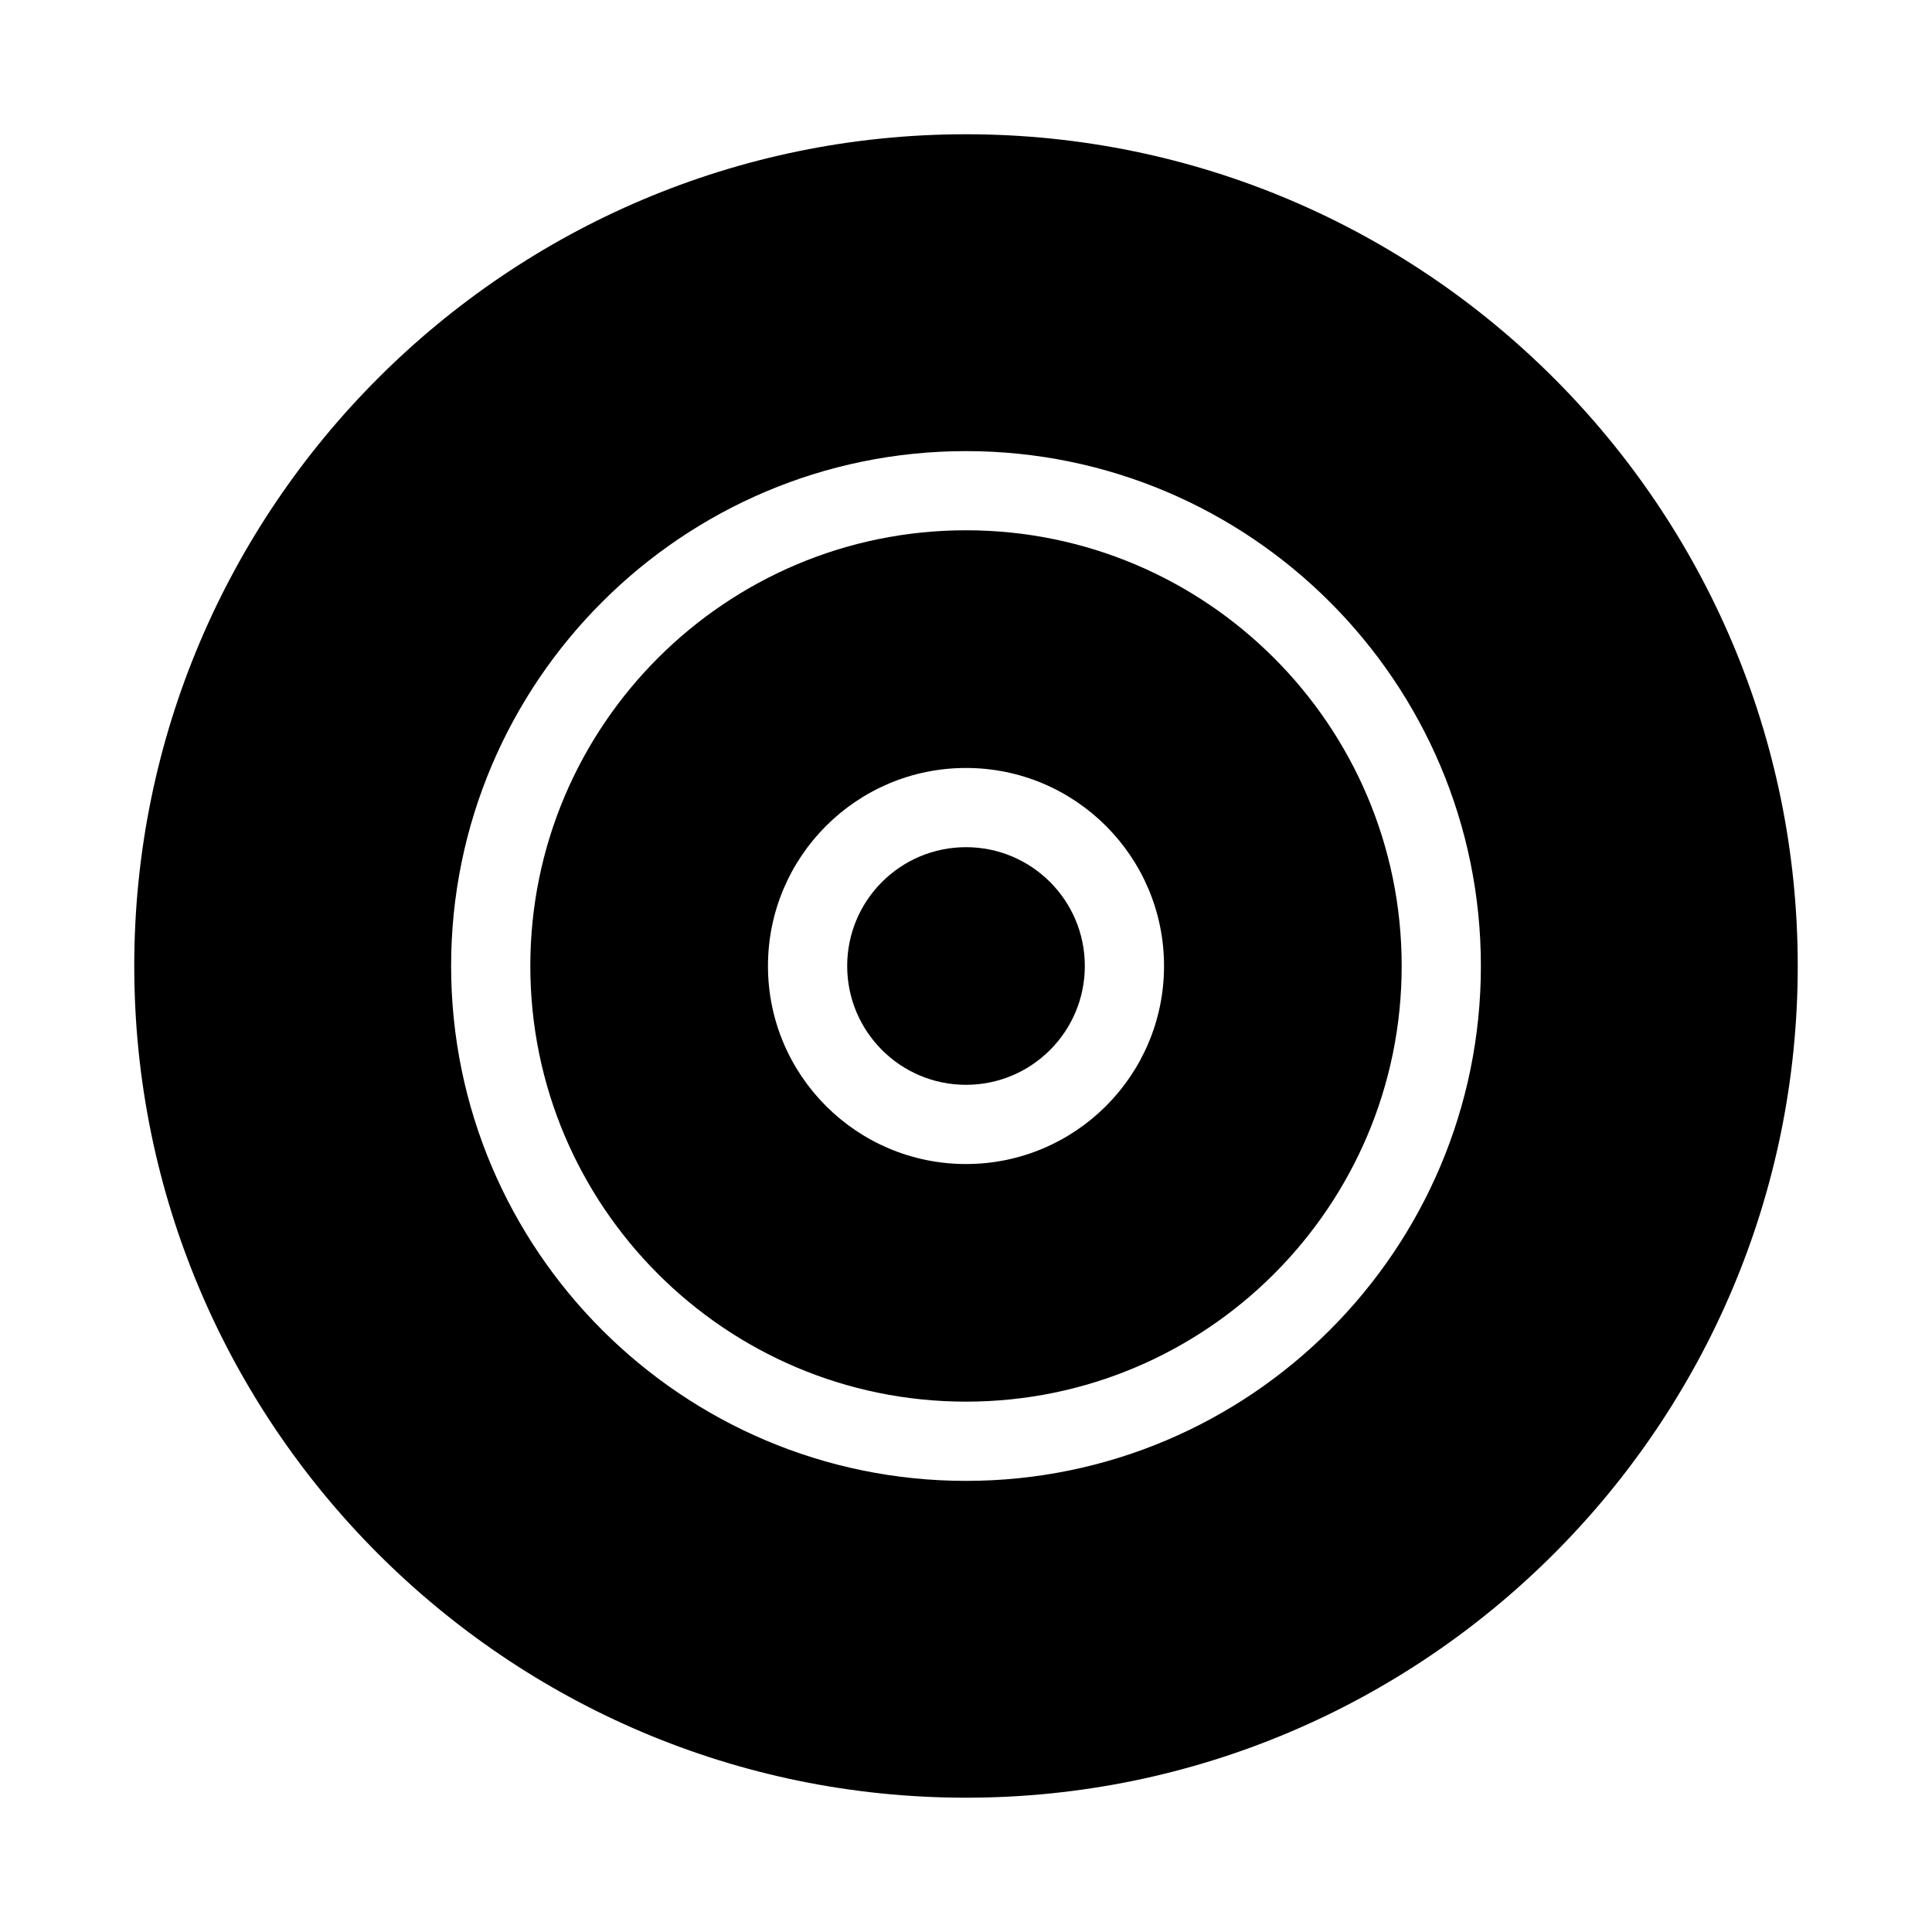
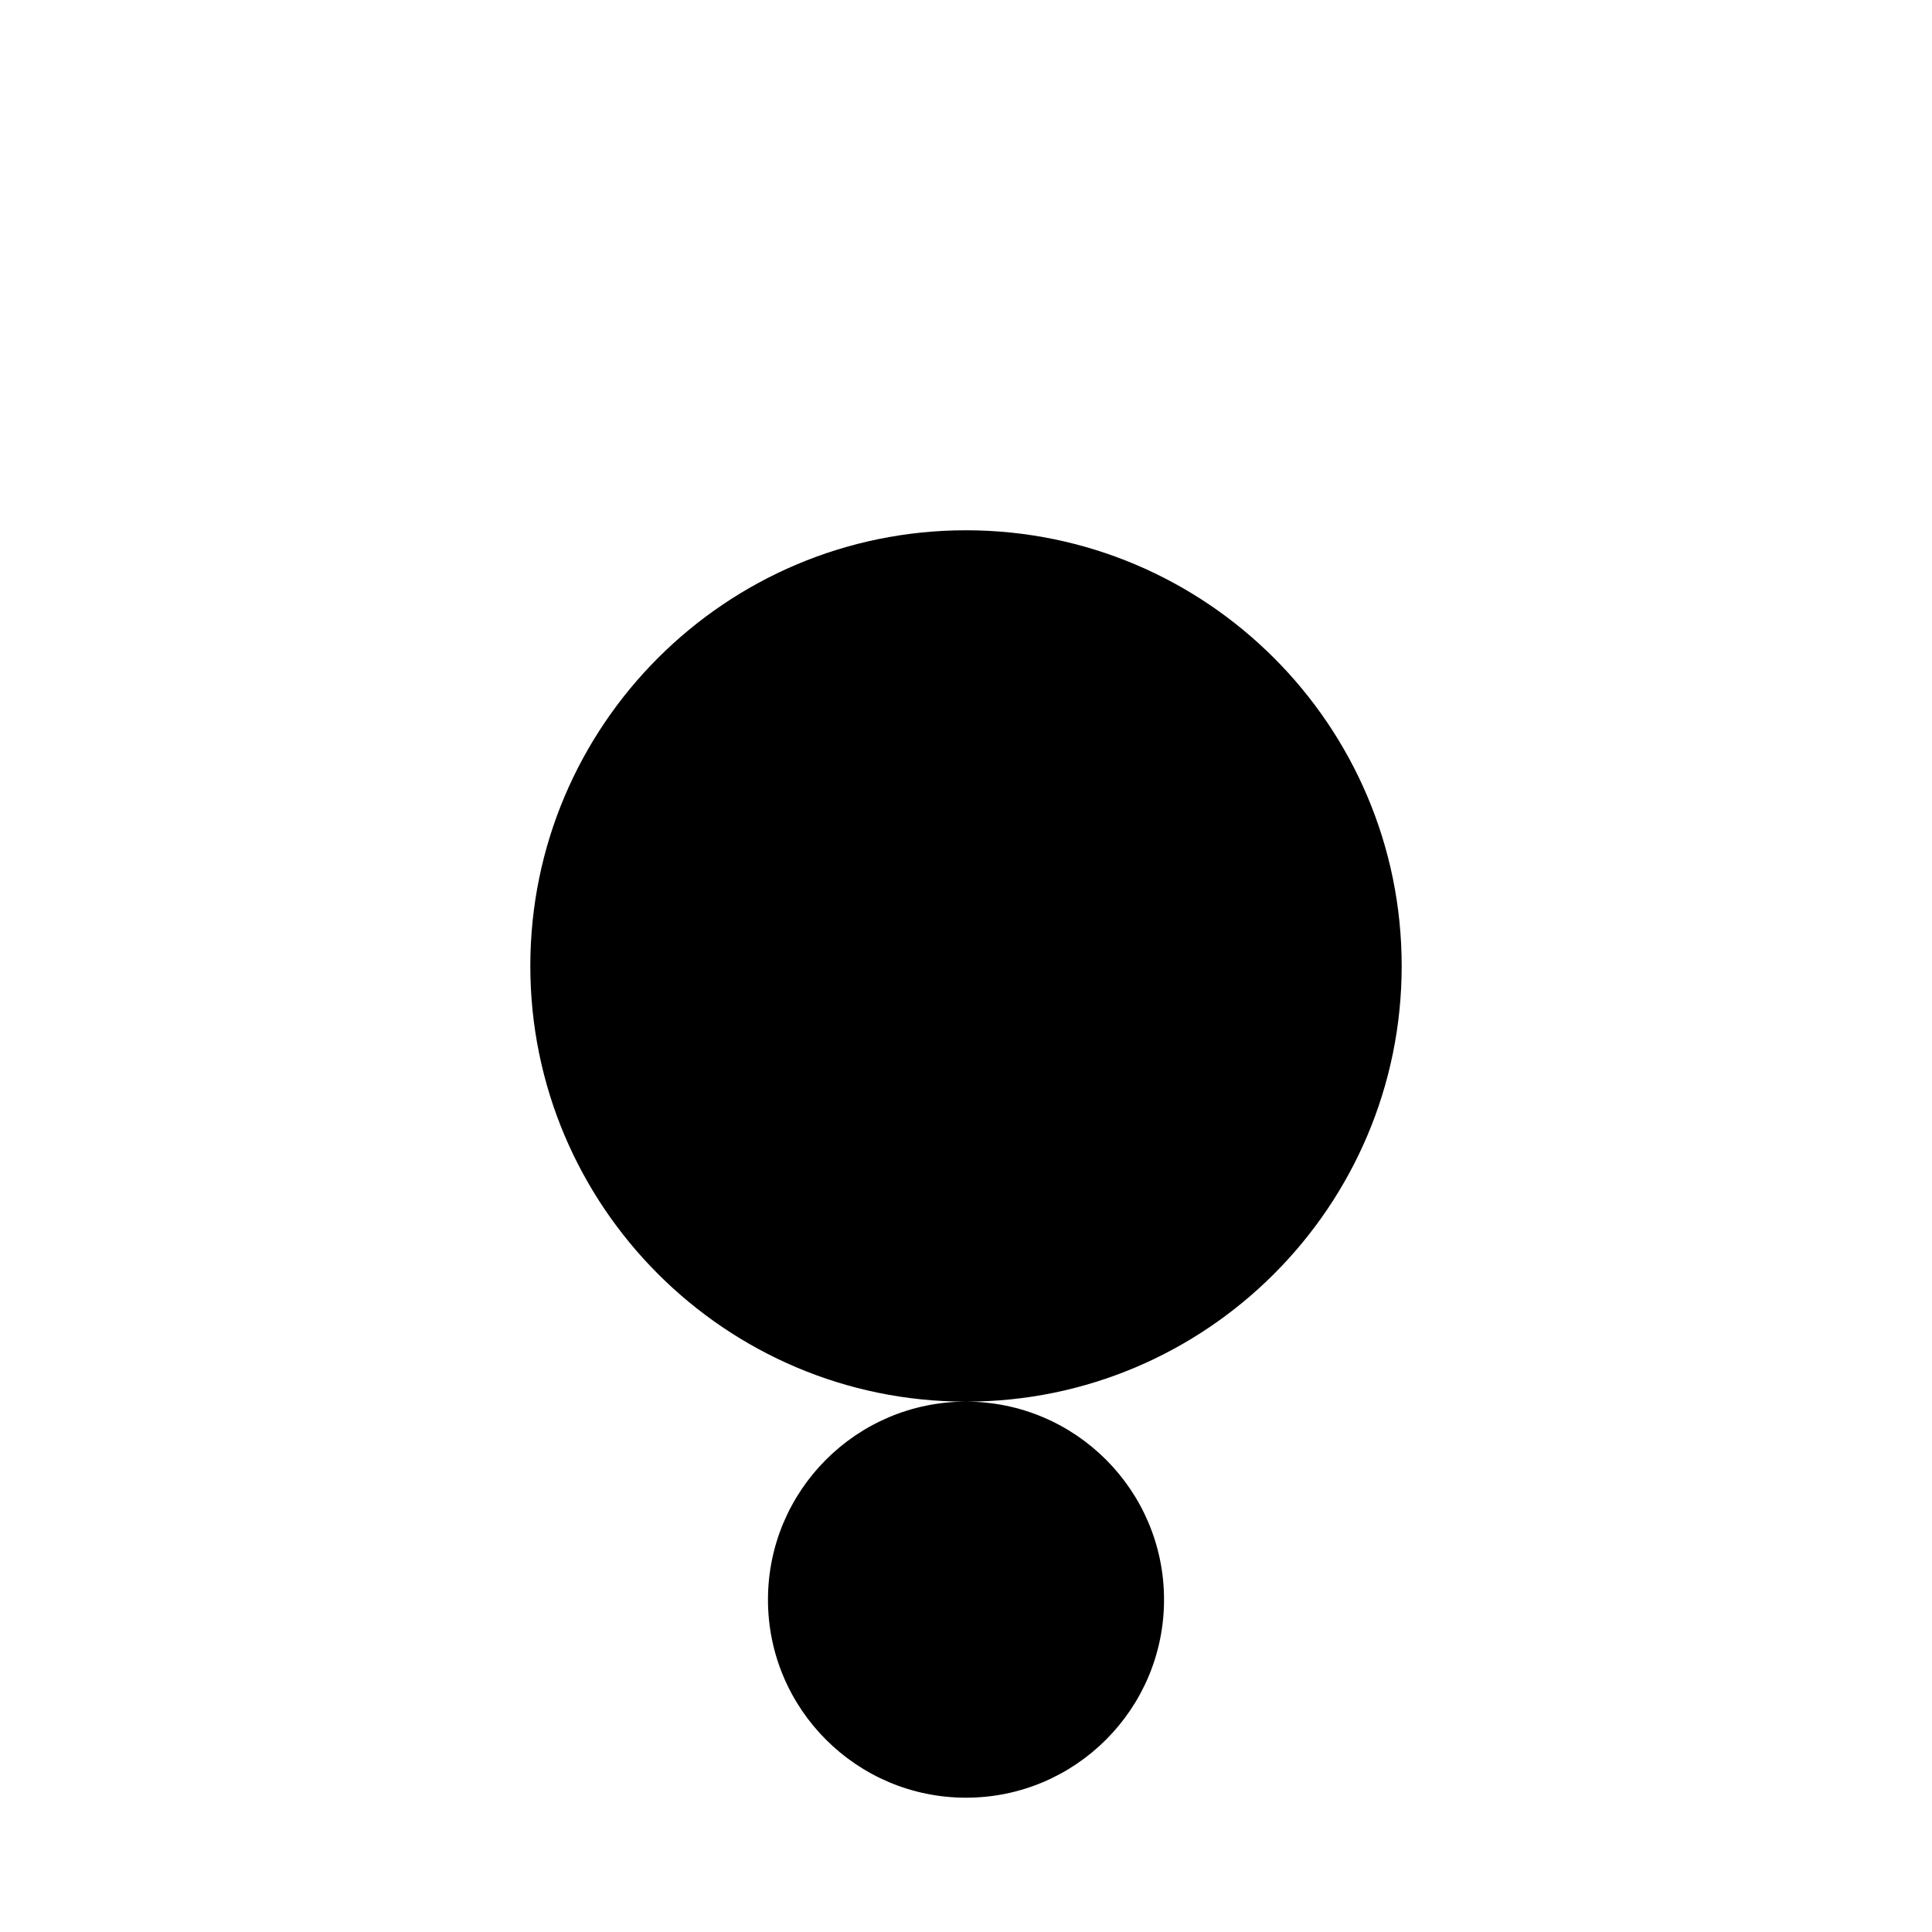
<svg xmlns="http://www.w3.org/2000/svg" fill="#000000" width="800px" height="800px" version="1.1" viewBox="144 144 512 512">
  <g>
-     <path d="m431.49 400c0 17.391-14.098 31.488-31.488 31.488s-31.488-14.098-31.488-31.488 14.098-31.488 31.488-31.488 31.488 14.098 31.488 31.488" />
-     <path d="m400 515.45c63.711 0 115.46-51.746 115.46-115.46 0-63.711-51.746-115.46-115.46-115.46s-115.46 51.746-115.46 115.46c0 63.715 51.746 115.46 115.46 115.46zm0-167.93c28.969 0 52.48 23.512 52.48 52.48s-23.512 52.48-52.48 52.48-52.48-23.512-52.48-52.48 23.512-52.48 52.48-52.48z" />
-     <path d="m400 620.41c121.54 0 220.42-98.871 220.42-220.42-0.004-121.54-98.875-220.41-220.42-220.41-121.55 0-220.42 98.871-220.42 220.42 0 121.54 98.871 220.41 220.42 220.41zm0-356.86c75.258 0 136.45 61.191 136.45 136.45s-61.191 136.45-136.45 136.45-136.45-61.191-136.45-136.45 61.191-136.45 136.45-136.45z" />
+     <path d="m400 515.45c63.711 0 115.46-51.746 115.46-115.46 0-63.711-51.746-115.46-115.46-115.46s-115.46 51.746-115.46 115.46c0 63.715 51.746 115.46 115.46 115.46zc28.969 0 52.48 23.512 52.48 52.48s-23.512 52.48-52.48 52.48-52.48-23.512-52.48-52.48 23.512-52.48 52.48-52.48z" />
  </g>
</svg>